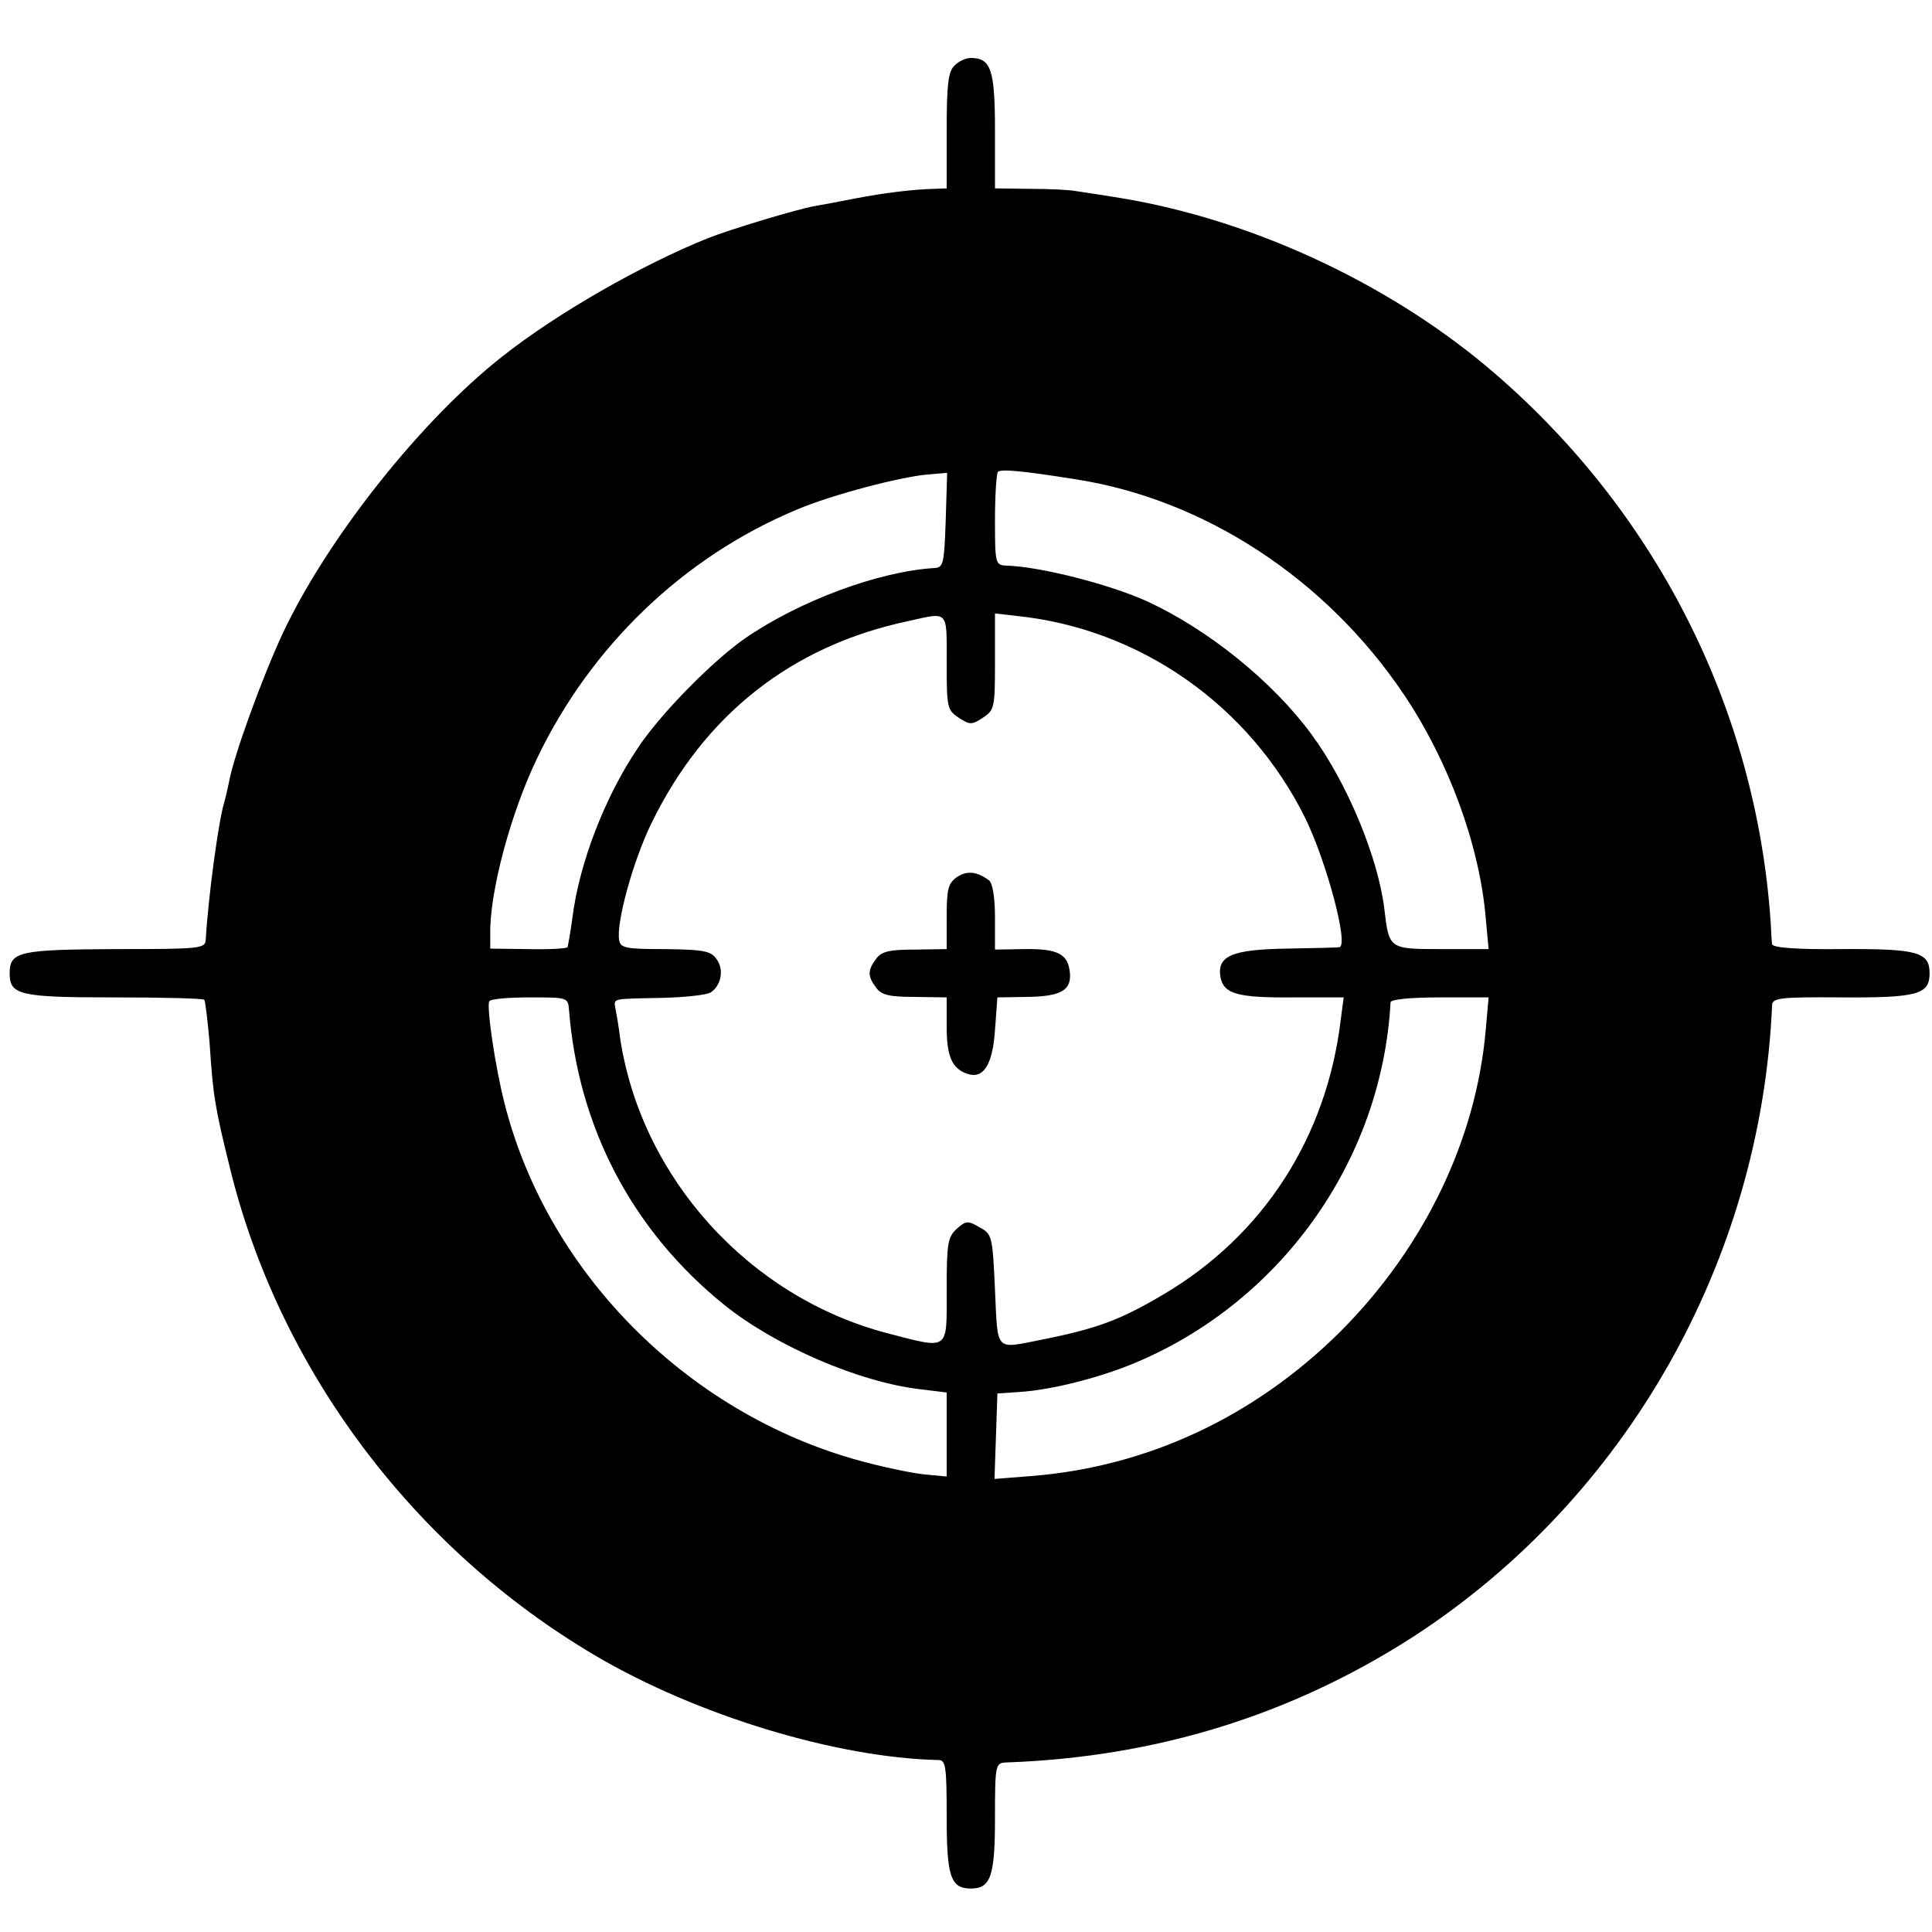
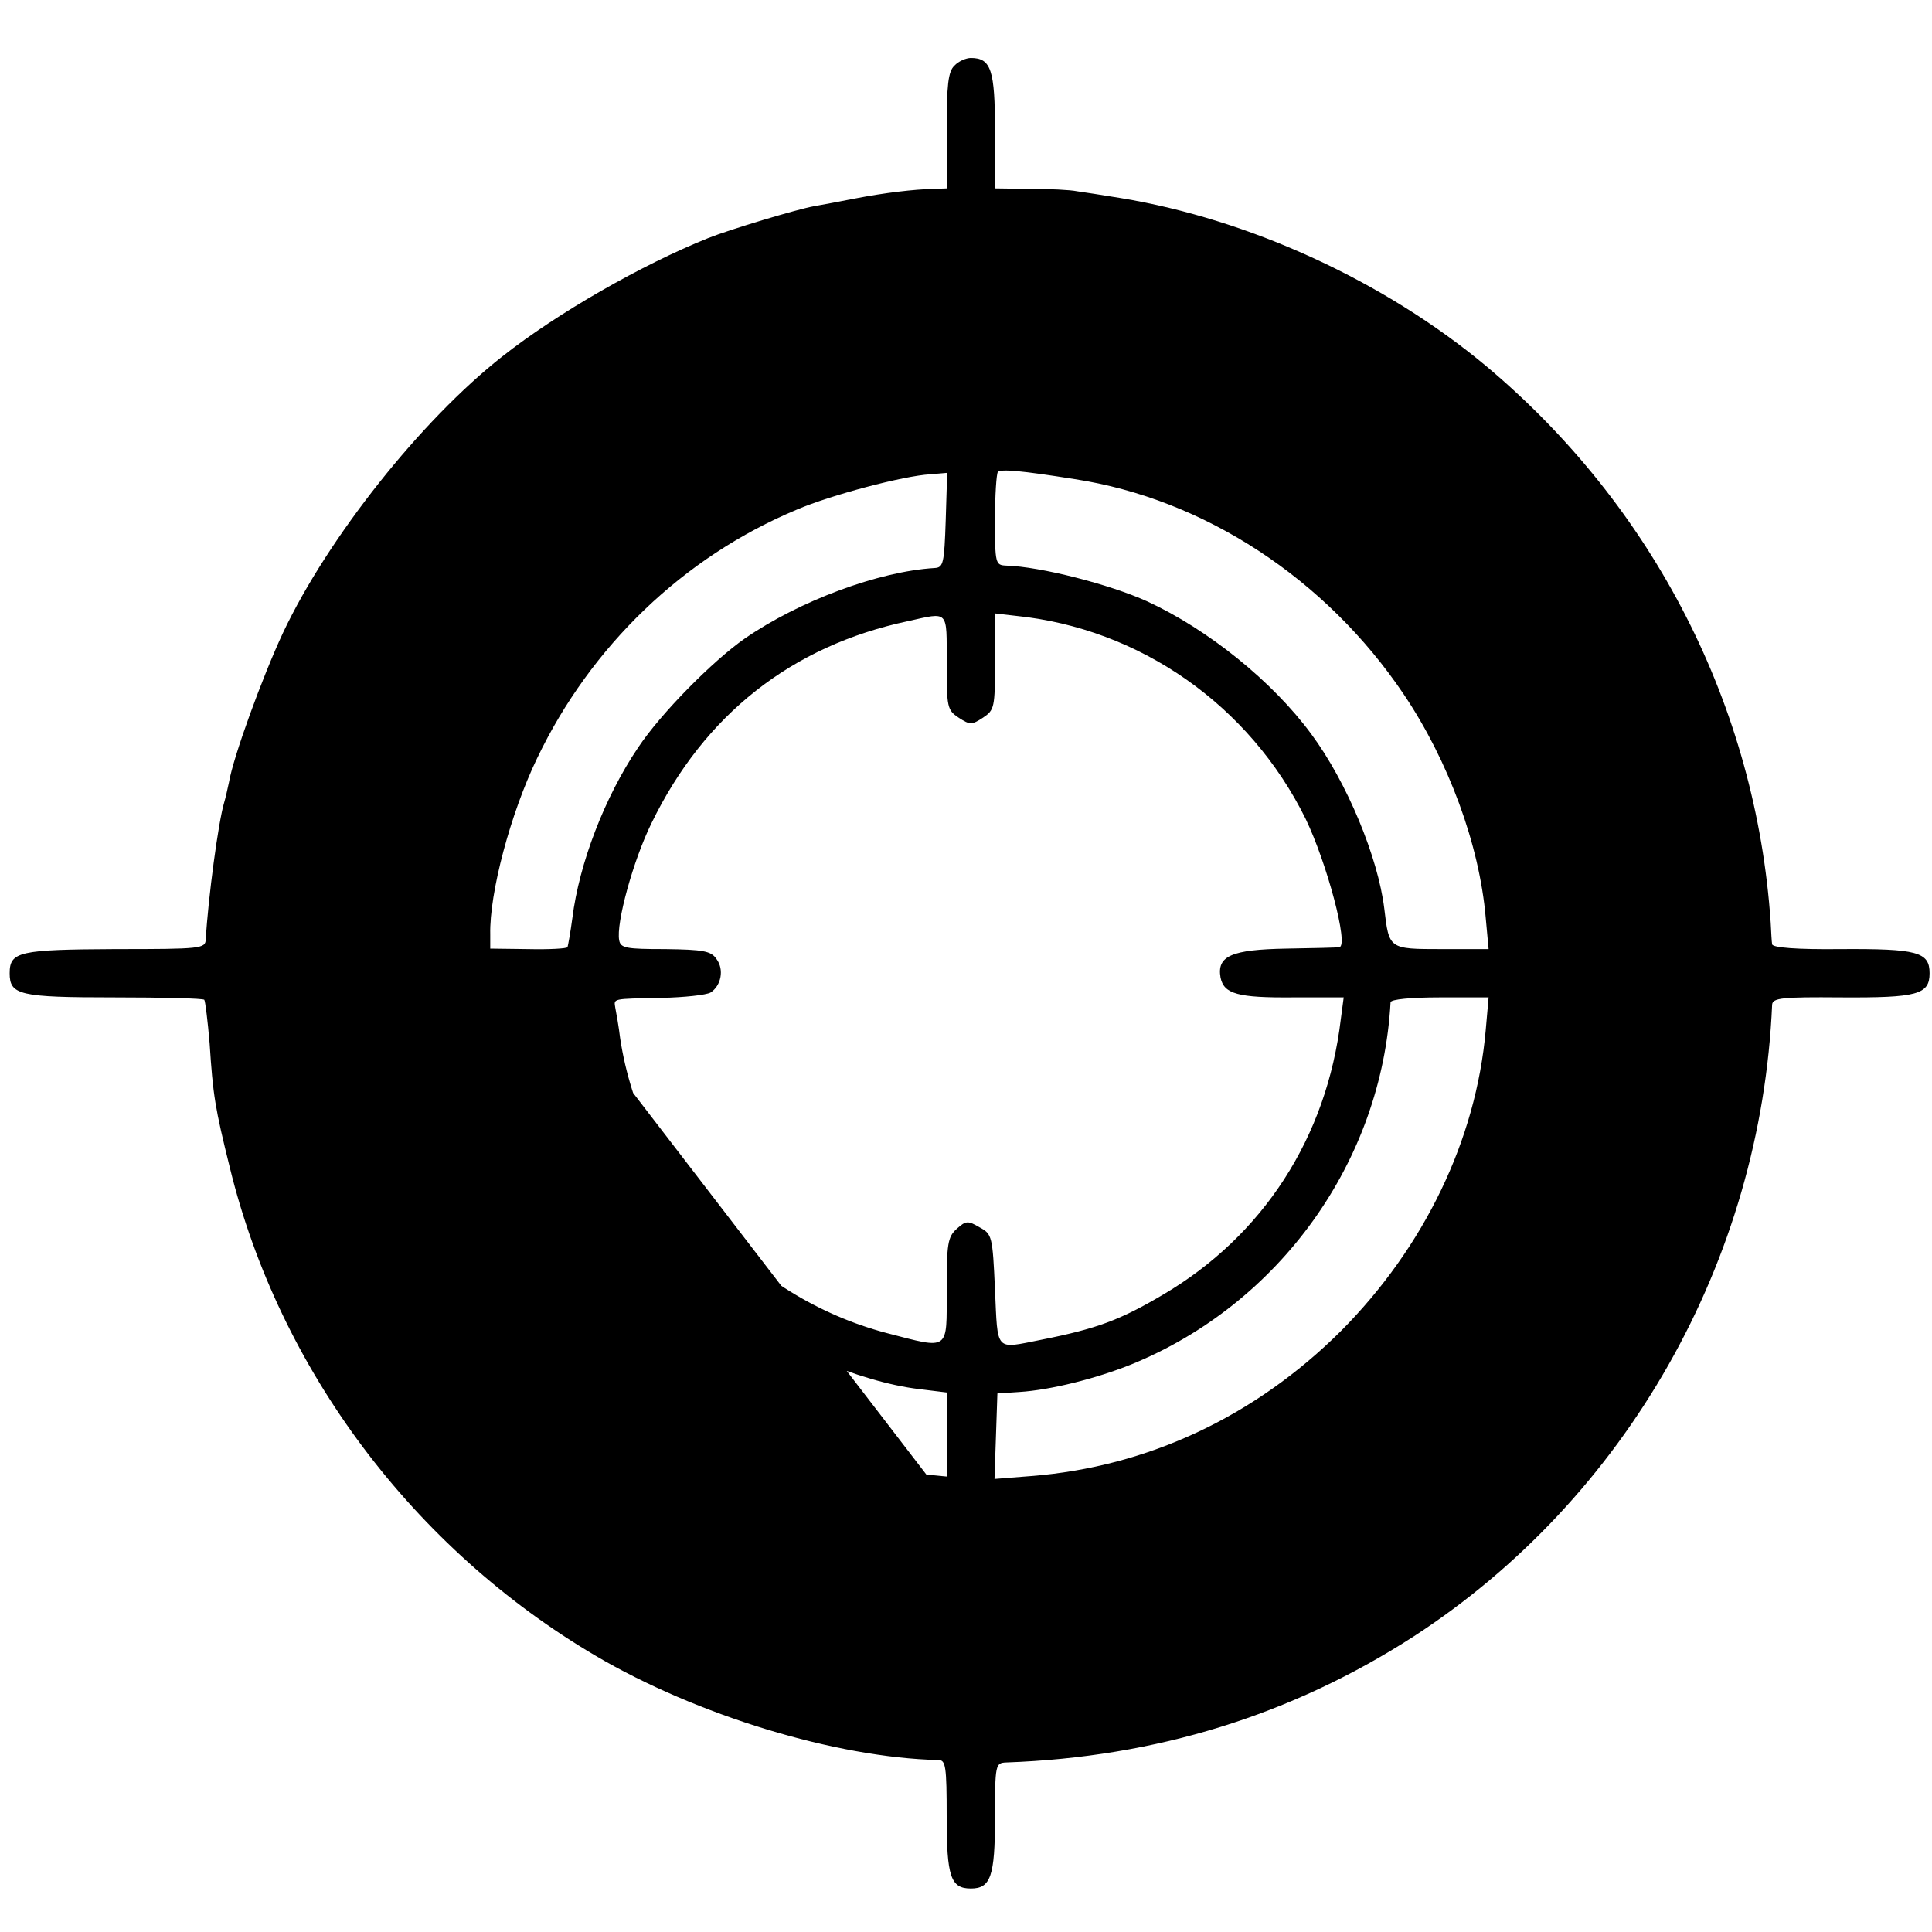
<svg xmlns="http://www.w3.org/2000/svg" version="1.0" width="400pt" height="400pt" viewBox="0 0 400 400" preserveAspectRatio="xMidYMid meet">
  <g transform="translate(0,400) scale(0.1,-0.1)" fill="#000000" stroke="none">
-     <path d="M1976 3864 c-13 -12 -16 -40 -16 -135 l0 -119 -27 -1 c-41 -1 -101 -8 -163 -20 -30 -6 -68 -13 -85 -16 -34 -6 -174 -48 -219 -66 -137 -55 -312 -155 -426 -245 -168 -132 -361 -375 -454 -572 -43 -92 -103 -257 -112 -310 -3 -14 -7 -32 -10 -42 -12 -40 -33 -197 -38 -283 -1 -19 -9 -20 -187 -20 -199 -1 -219 -5 -219 -50 0 -45 20 -50 216 -50 100 0 185 -2 187 -5 2 -3 7 -43 11 -90 7 -108 11 -133 42 -258 102 -417 380 -788 757 -1010 209 -123 497 -211 710 -216 15 0 17 -13 17 -117 0 -124 8 -149 50 -149 41 0 50 25 50 146 0 111 1 114 23 115 311 11 591 98 844 261 440 286 719 777 742 1308 1 14 22 16 142 15 159 -1 184 6 184 50 0 44 -25 51 -184 50 -91 -1 -141 3 -142 10 -1 5 -2 26 -3 45 -30 447 -242 861 -589 1152 -211 176 -490 304 -757 348 -36 6 -76 12 -90 14 -14 3 -58 5 -97 5 l-73 1 0 119 c0 126 -8 151 -50 151 -10 0 -26 -7 -34 -16z m249 -856 c268 -41 520 -206 681 -445 93 -138 157 -312 170 -463 l6 -65 -97 0 c-110 0 -109 0 -119 84 -13 106 -77 261 -151 361 -80 109 -214 217 -340 275 -77 35 -221 72 -292 74 -22 1 -23 4 -23 94 0 52 3 96 6 100 7 6 46 3 159 -15z m-267 -85 c-3 -90 -5 -98 -23 -99 -116 -7 -280 -68 -393 -146 -66 -46 -174 -155 -221 -226 -69 -102 -122 -240 -136 -353 -4 -30 -9 -57 -10 -60 -2 -3 -39 -5 -82 -4 l-78 1 0 29 c-2 86 42 251 97 365 111 232 303 417 538 515 70 30 221 70 276 73 l35 3 -3 -98z m2 -294 c0 -94 1 -99 25 -115 23 -15 27 -15 50 0 24 16 25 21 25 116 l0 100 43 -5 c257 -26 484 -185 600 -420 44 -91 90 -263 70 -266 -4 -1 -54 -2 -110 -3 -113 -2 -144 -15 -136 -60 7 -34 36 -42 151 -41 l104 0 -6 -45 c-29 -245 -161 -449 -369 -571 -88 -52 -136 -70 -252 -93 -96 -19 -89 -26 -95 104 -5 111 -6 115 -32 129 -24 14 -28 14 -47 -3 -19 -17 -21 -31 -21 -128 0 -126 7 -122 -124 -88 -285 75 -508 321 -552 610 -3 25 -8 53 -10 63 -3 20 -9 19 96 21 47 1 92 6 101 11 22 14 29 48 12 70 -11 16 -27 19 -106 20 -80 0 -92 2 -95 18 -7 35 29 166 67 243 109 224 290 367 531 418 85 19 80 24 80 -85z m-782 -719 c19 -244 131 -458 322 -612 106 -85 278 -159 403 -174 l57 -7 0 -87 0 -87 -42 4 c-24 2 -78 13 -120 24 -363 92 -662 386 -753 743 -20 77 -38 203 -32 213 3 5 41 8 84 8 77 0 79 0 81 -25z m1898 -43 c-20 -227 -127 -449 -300 -623 -178 -177 -400 -281 -641 -300 l-76 -6 3 88 3 89 45 3 c65 4 160 28 232 57 307 125 519 420 537 750 1 6 42 10 102 10 l101 0 -6 -68z" />
-     <path d="M1981 2184 c-18 -13 -21 -25 -21 -82 l0 -67 -66 -1 c-53 0 -69 -4 -80 -19 -18 -24 -18 -36 0 -60 11 -15 27 -19 80 -19 l66 -1 0 -61 c0 -61 11 -86 42 -97 34 -12 53 18 58 90 l5 68 62 1 c70 1 92 14 88 51 -4 38 -25 49 -94 48 l-61 -1 0 67 c0 41 -5 70 -12 76 -25 19 -46 21 -67 7z" />
+     <path d="M1976 3864 c-13 -12 -16 -40 -16 -135 l0 -119 -27 -1 c-41 -1 -101 -8 -163 -20 -30 -6 -68 -13 -85 -16 -34 -6 -174 -48 -219 -66 -137 -55 -312 -155 -426 -245 -168 -132 -361 -375 -454 -572 -43 -92 -103 -257 -112 -310 -3 -14 -7 -32 -10 -42 -12 -40 -33 -197 -38 -283 -1 -19 -9 -20 -187 -20 -199 -1 -219 -5 -219 -50 0 -45 20 -50 216 -50 100 0 185 -2 187 -5 2 -3 7 -43 11 -90 7 -108 11 -133 42 -258 102 -417 380 -788 757 -1010 209 -123 497 -211 710 -216 15 0 17 -13 17 -117 0 -124 8 -149 50 -149 41 0 50 25 50 146 0 111 1 114 23 115 311 11 591 98 844 261 440 286 719 777 742 1308 1 14 22 16 142 15 159 -1 184 6 184 50 0 44 -25 51 -184 50 -91 -1 -141 3 -142 10 -1 5 -2 26 -3 45 -30 447 -242 861 -589 1152 -211 176 -490 304 -757 348 -36 6 -76 12 -90 14 -14 3 -58 5 -97 5 l-73 1 0 119 c0 126 -8 151 -50 151 -10 0 -26 -7 -34 -16z m249 -856 c268 -41 520 -206 681 -445 93 -138 157 -312 170 -463 l6 -65 -97 0 c-110 0 -109 0 -119 84 -13 106 -77 261 -151 361 -80 109 -214 217 -340 275 -77 35 -221 72 -292 74 -22 1 -23 4 -23 94 0 52 3 96 6 100 7 6 46 3 159 -15z m-267 -85 c-3 -90 -5 -98 -23 -99 -116 -7 -280 -68 -393 -146 -66 -46 -174 -155 -221 -226 -69 -102 -122 -240 -136 -353 -4 -30 -9 -57 -10 -60 -2 -3 -39 -5 -82 -4 l-78 1 0 29 c-2 86 42 251 97 365 111 232 303 417 538 515 70 30 221 70 276 73 l35 3 -3 -98z m2 -294 c0 -94 1 -99 25 -115 23 -15 27 -15 50 0 24 16 25 21 25 116 l0 100 43 -5 c257 -26 484 -185 600 -420 44 -91 90 -263 70 -266 -4 -1 -54 -2 -110 -3 -113 -2 -144 -15 -136 -60 7 -34 36 -42 151 -41 l104 0 -6 -45 c-29 -245 -161 -449 -369 -571 -88 -52 -136 -70 -252 -93 -96 -19 -89 -26 -95 104 -5 111 -6 115 -32 129 -24 14 -28 14 -47 -3 -19 -17 -21 -31 -21 -128 0 -126 7 -122 -124 -88 -285 75 -508 321 -552 610 -3 25 -8 53 -10 63 -3 20 -9 19 96 21 47 1 92 6 101 11 22 14 29 48 12 70 -11 16 -27 19 -106 20 -80 0 -92 2 -95 18 -7 35 29 166 67 243 109 224 290 367 531 418 85 19 80 24 80 -85z m-782 -719 c19 -244 131 -458 322 -612 106 -85 278 -159 403 -174 l57 -7 0 -87 0 -87 -42 4 z m1898 -43 c-20 -227 -127 -449 -300 -623 -178 -177 -400 -281 -641 -300 l-76 -6 3 88 3 89 45 3 c65 4 160 28 232 57 307 125 519 420 537 750 1 6 42 10 102 10 l101 0 -6 -68z" />
  </g>
</svg>